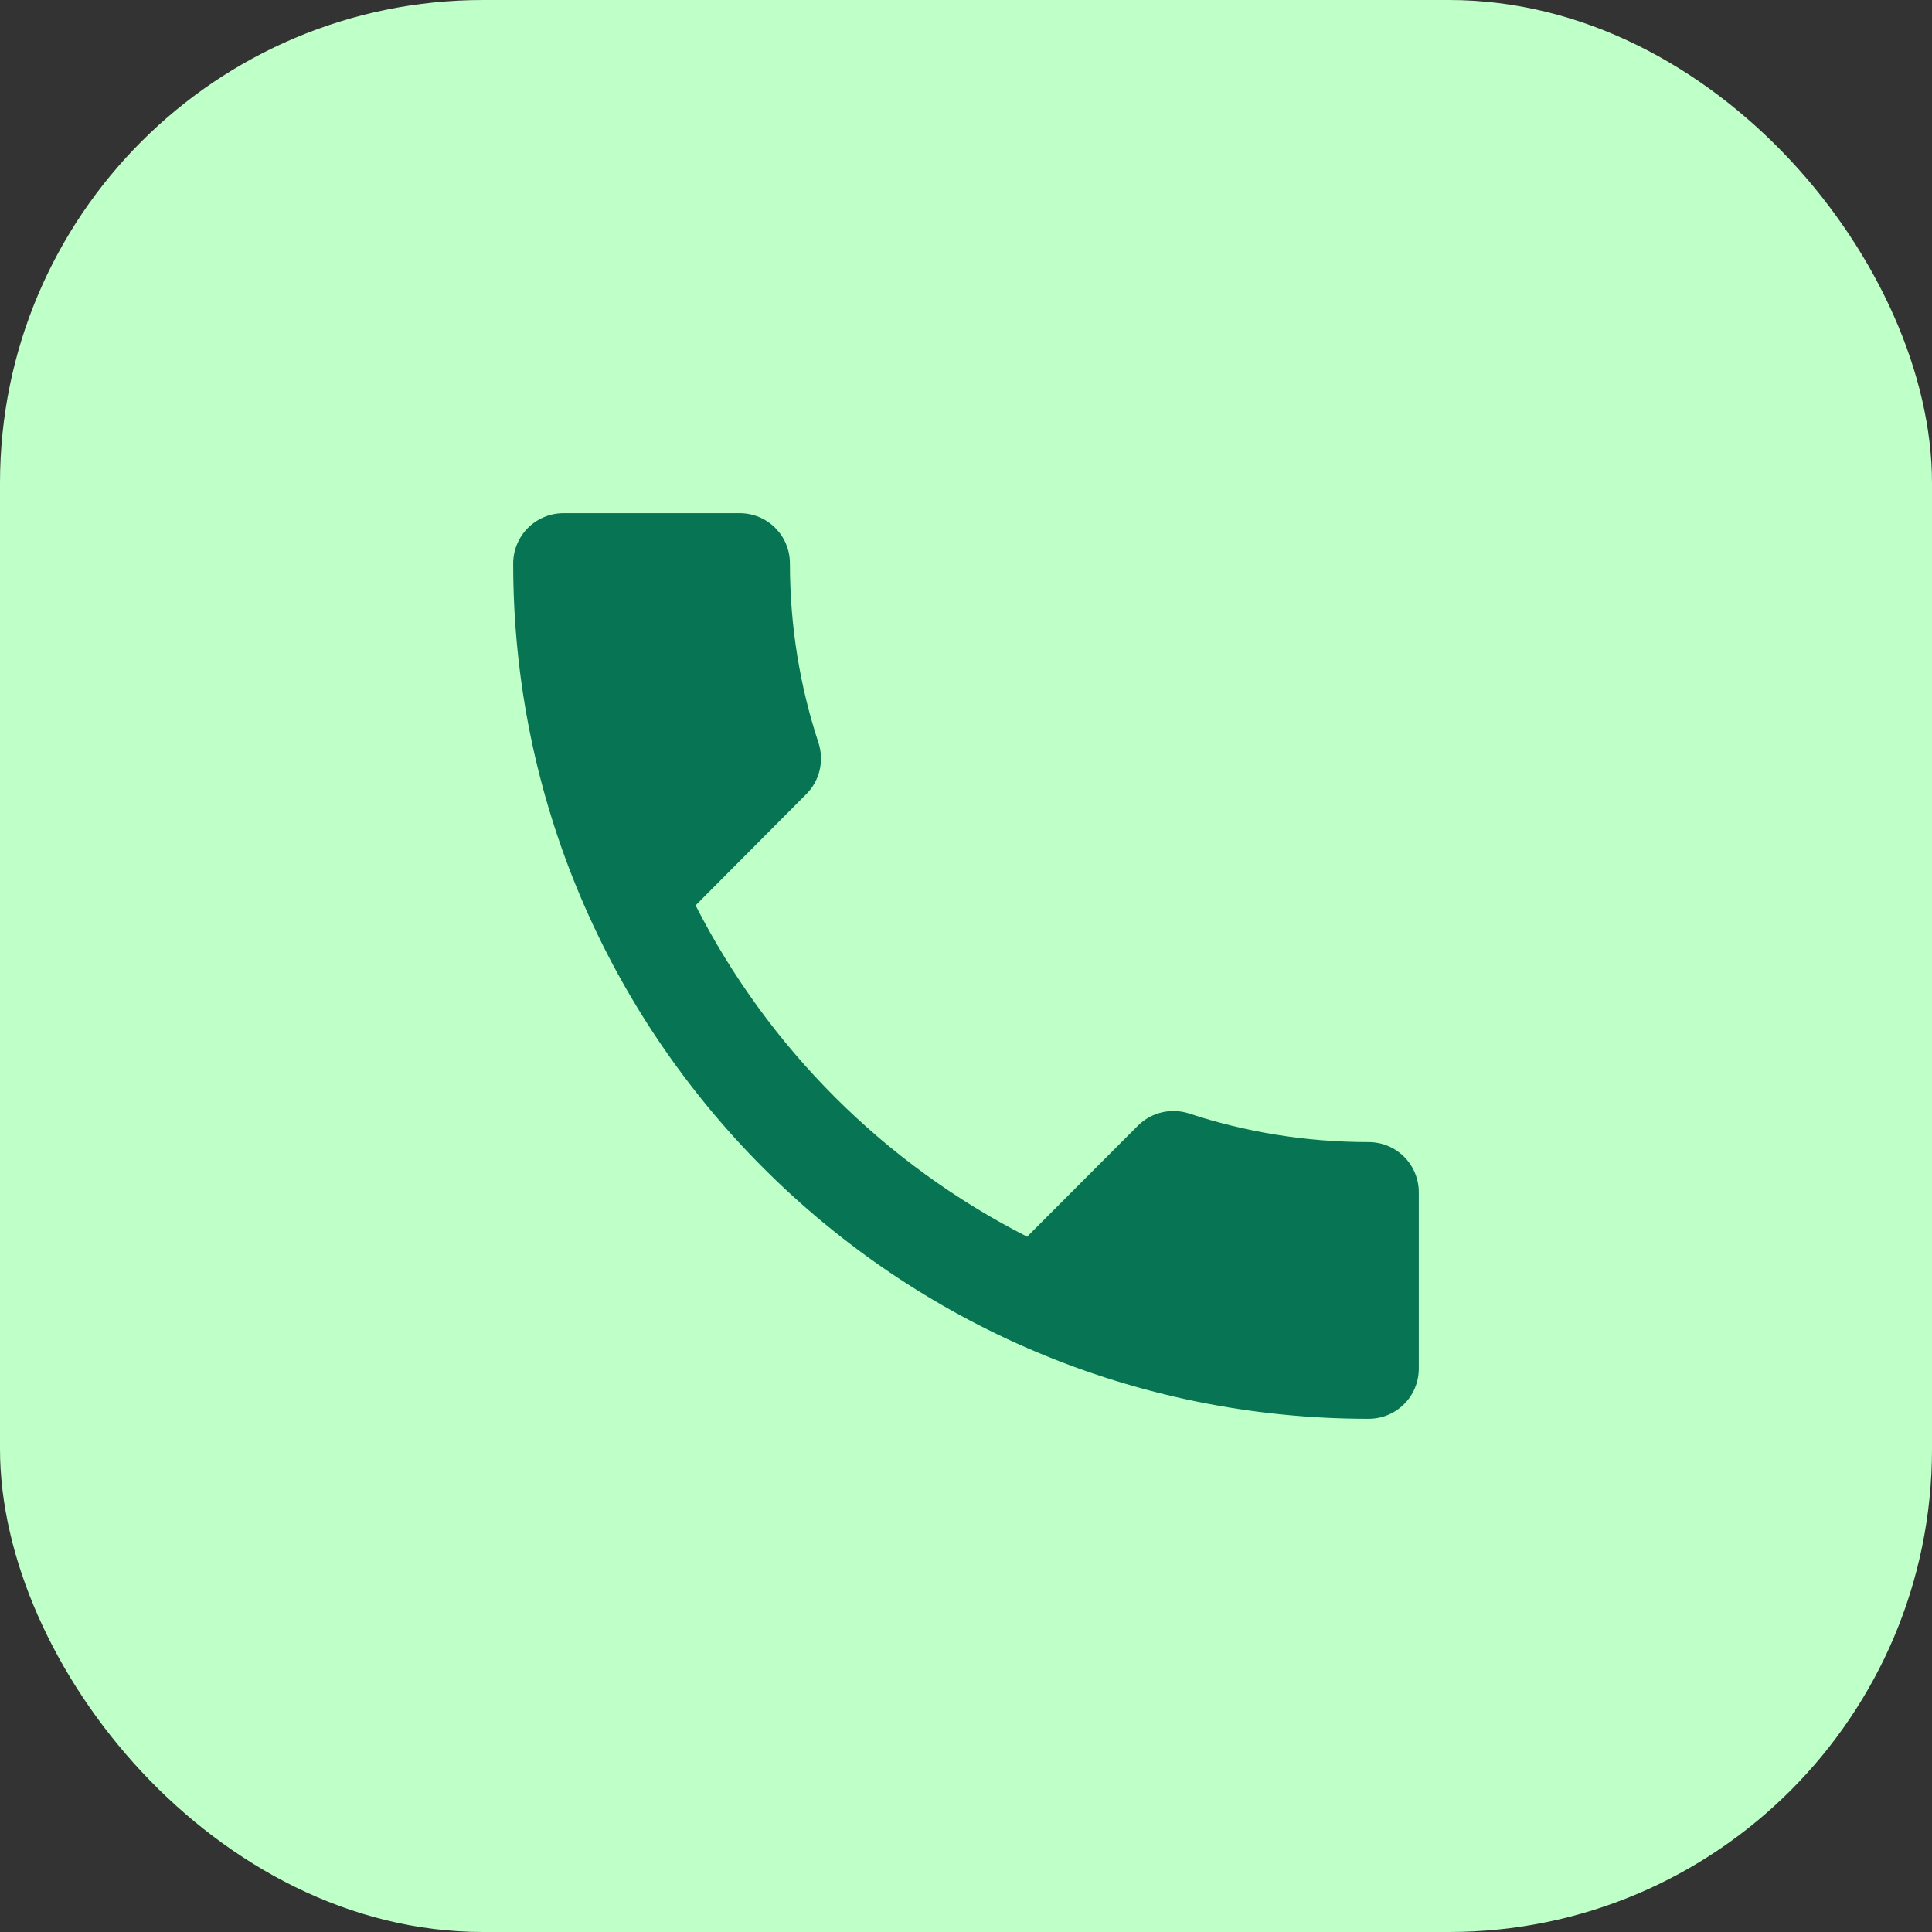
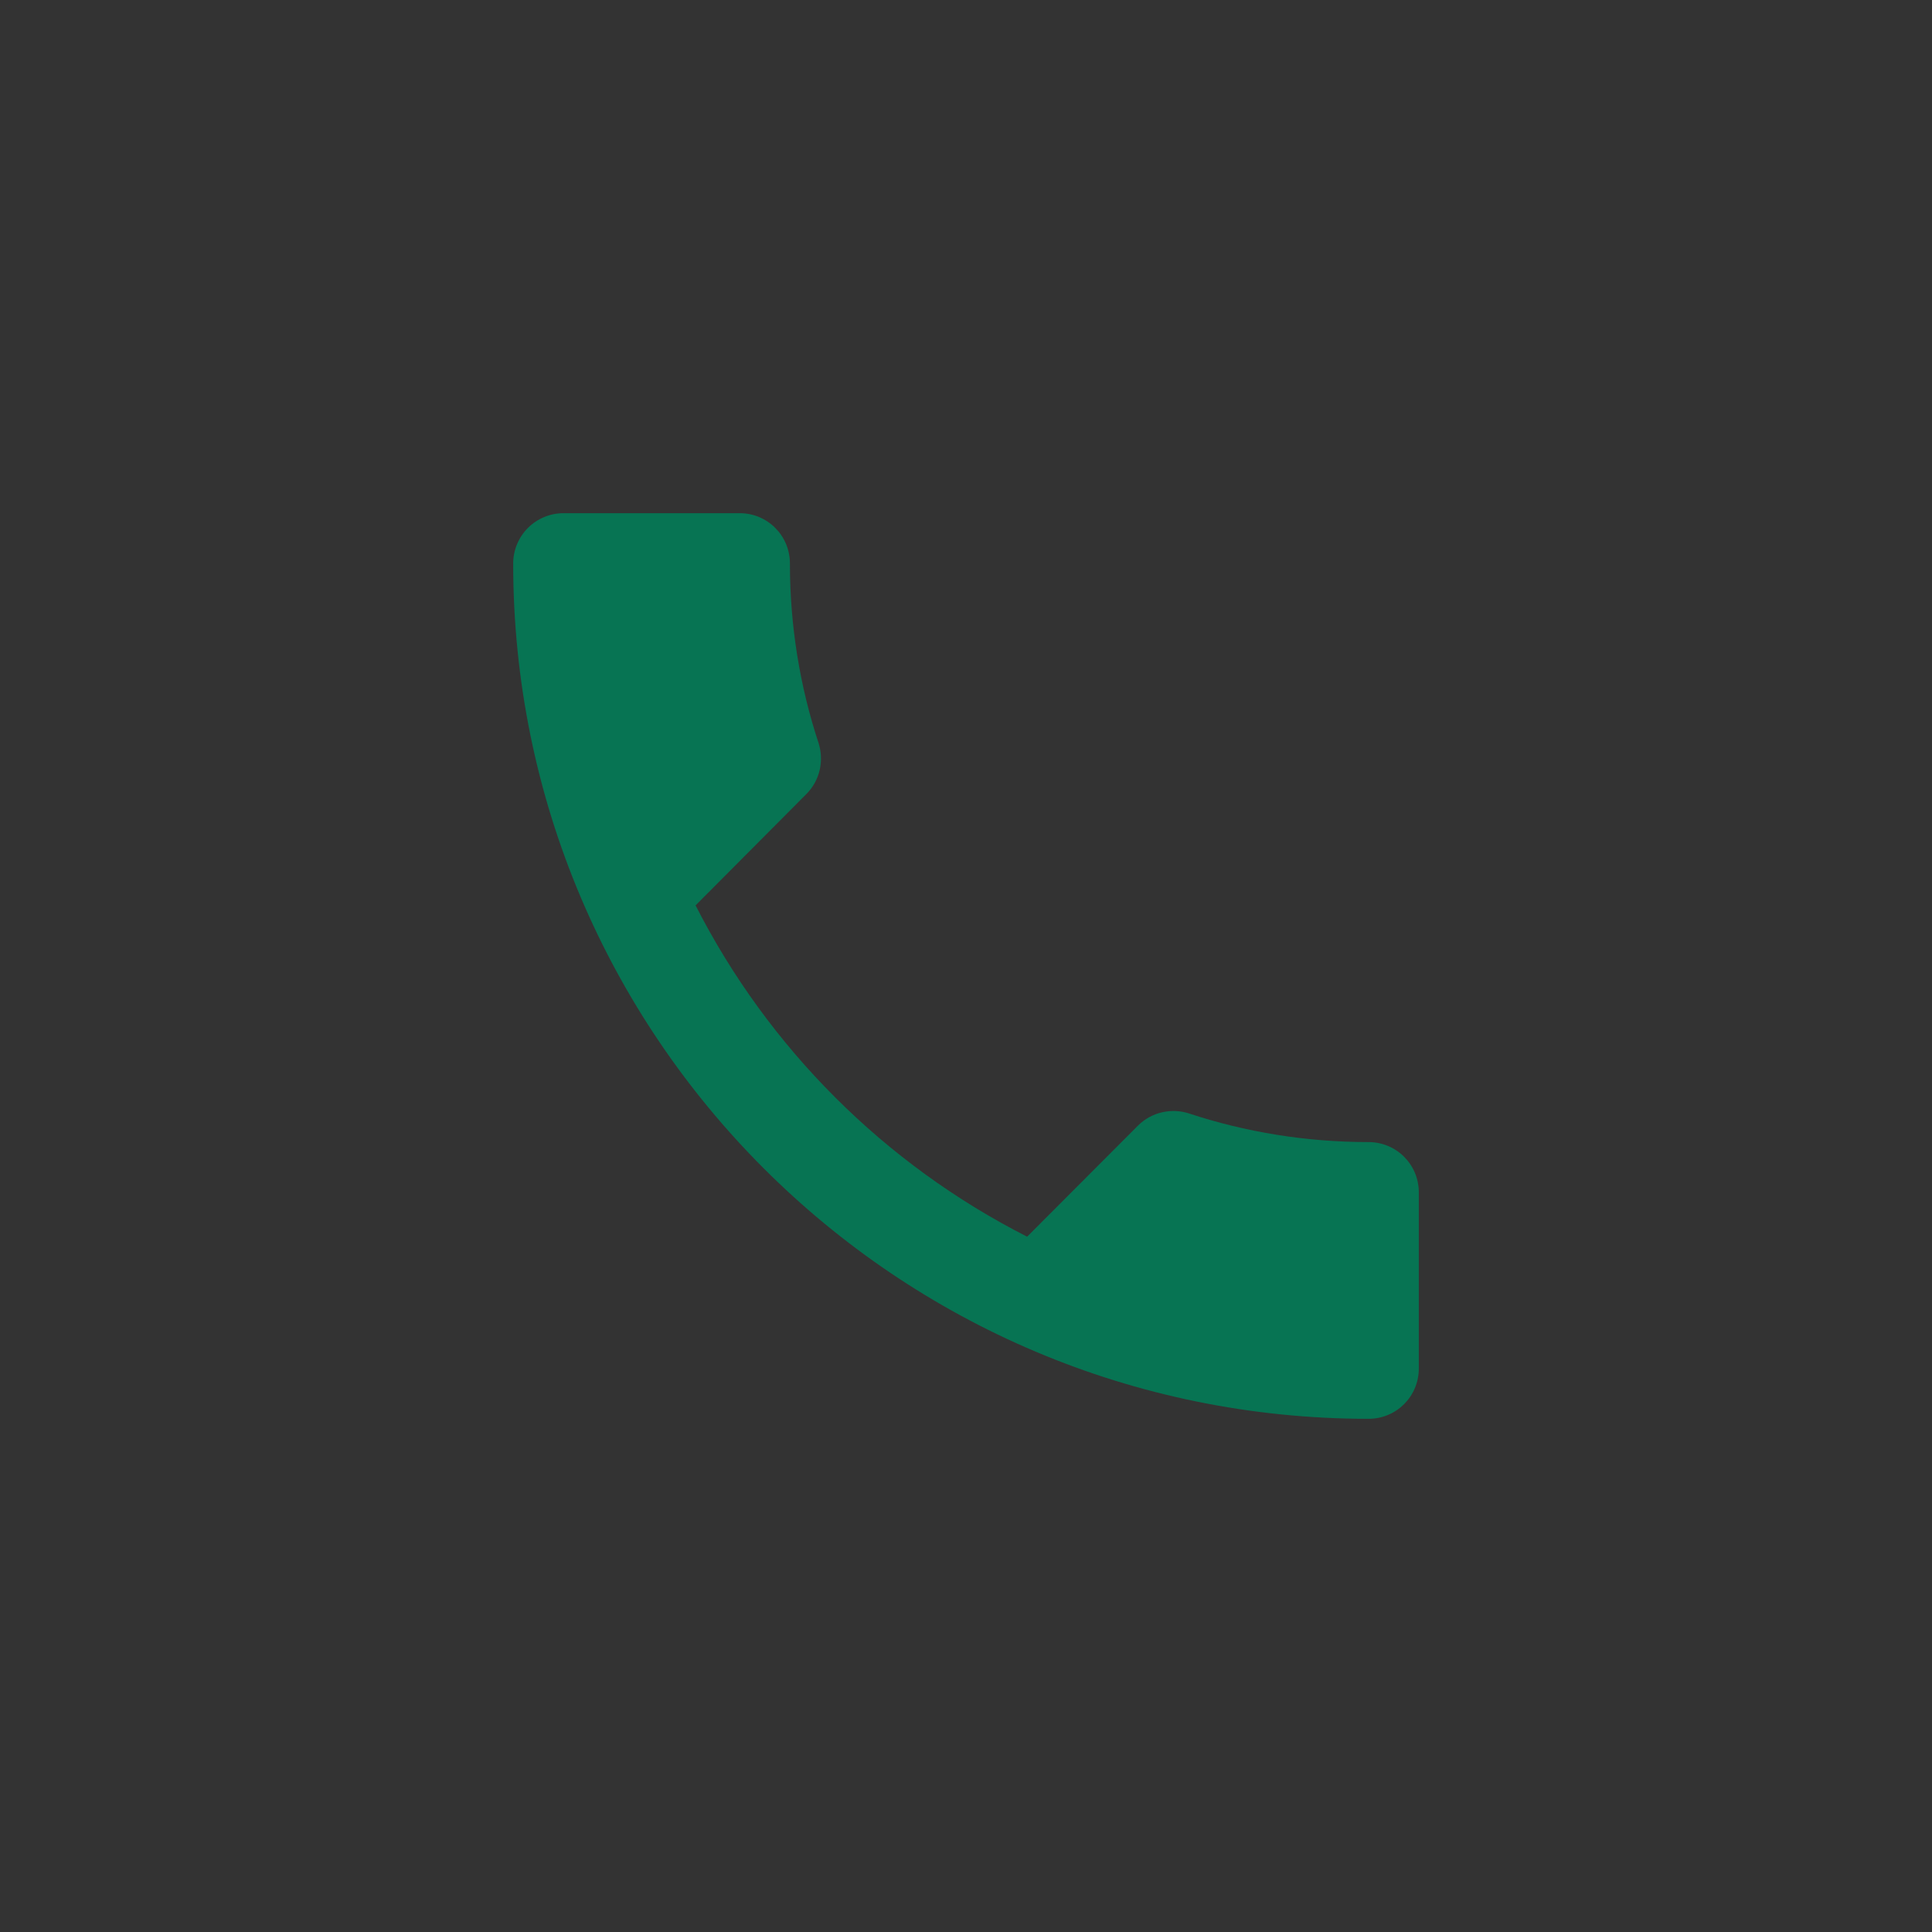
<svg xmlns="http://www.w3.org/2000/svg" width="64" height="64" viewBox="0 0 64 64" fill="none">
  <rect x="0" y="0" width="64" height="64" fill="#333333" stroke="none" />
-   <rect width="64" height="64" rx="16" fill="#BFFFC8" />
  <path d="M23.042 29.992C25.451 34.719 29.296 38.561 34.025 40.967L37.692 37.292C38.15 36.833 38.808 36.7 39.383 36.883C41.25 37.5 43.258 37.833 45.333 37.833C46.258 37.833 47 38.575 47 39.5V45.333C47 46.258 46.258 47 45.333 47C29.683 47 17 34.317 17 18.667C17 18.225 17.176 17.801 17.488 17.488C17.801 17.176 18.225 17 18.667 17H24.5C25.425 17 26.167 17.742 26.167 18.667C26.167 20.742 26.5 22.75 27.117 24.617C27.3 25.192 27.167 25.85 26.708 26.308L23.042 29.992Z" fill="#077453" />
</svg>